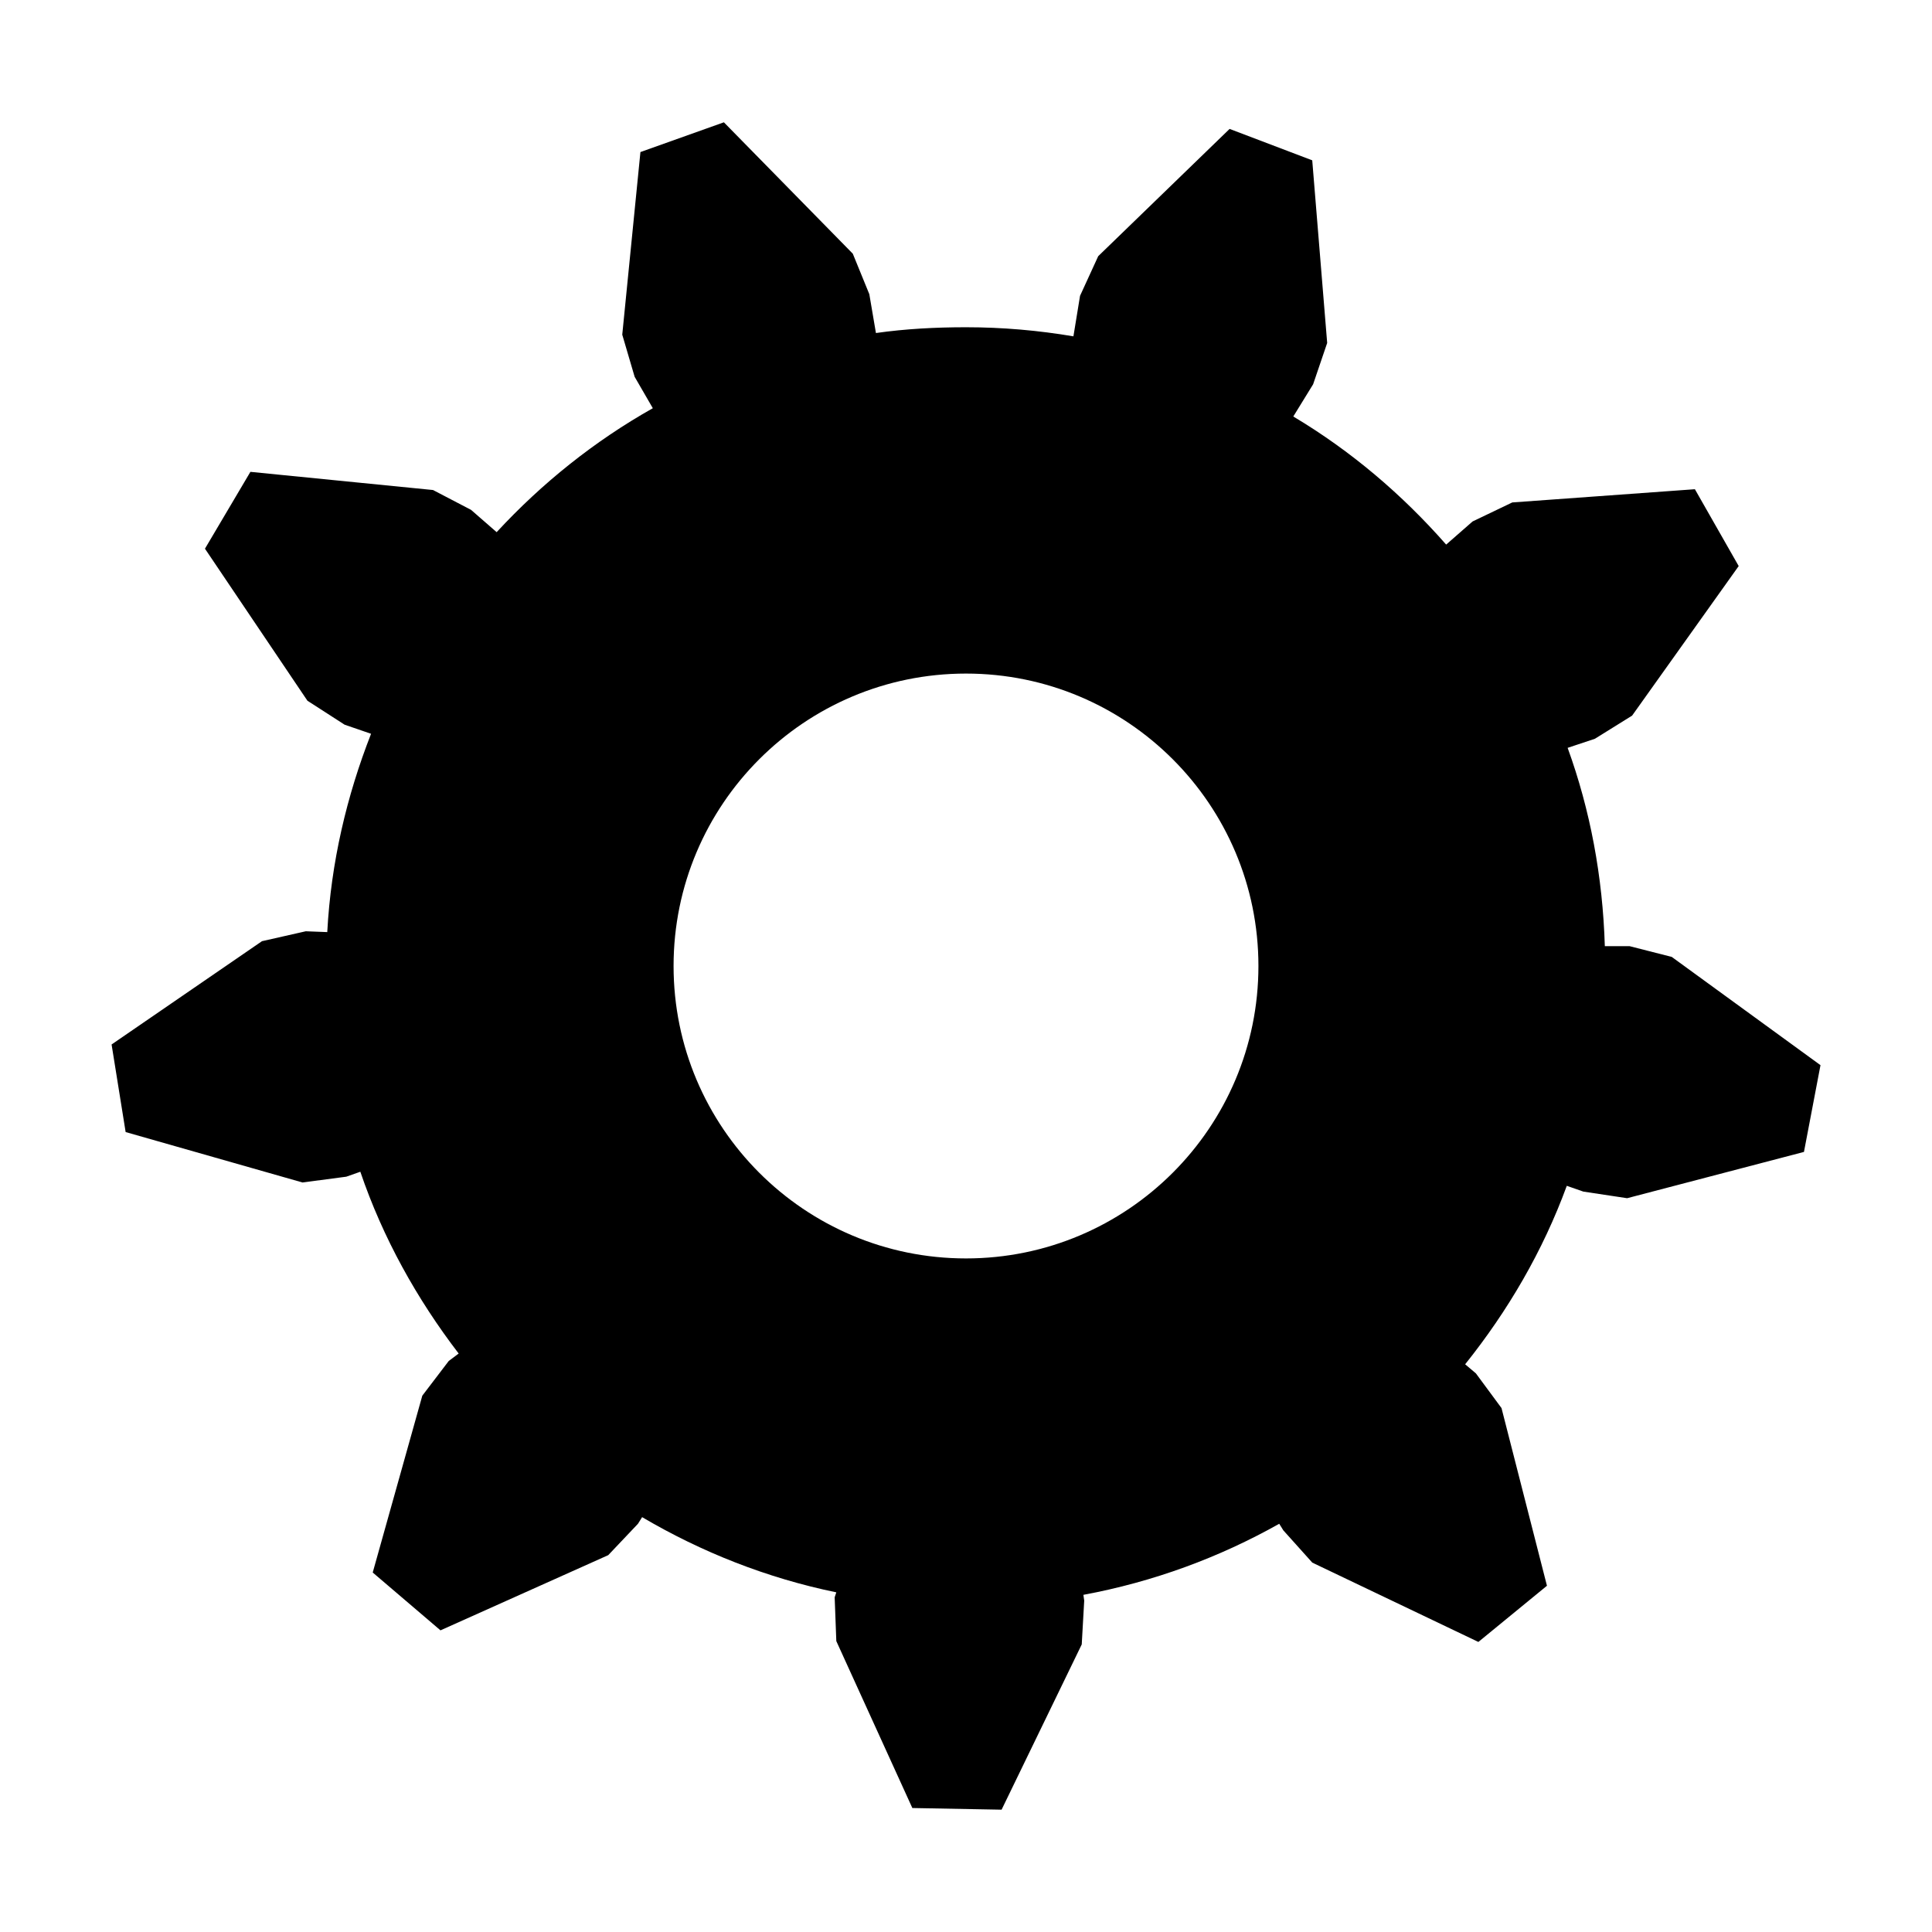
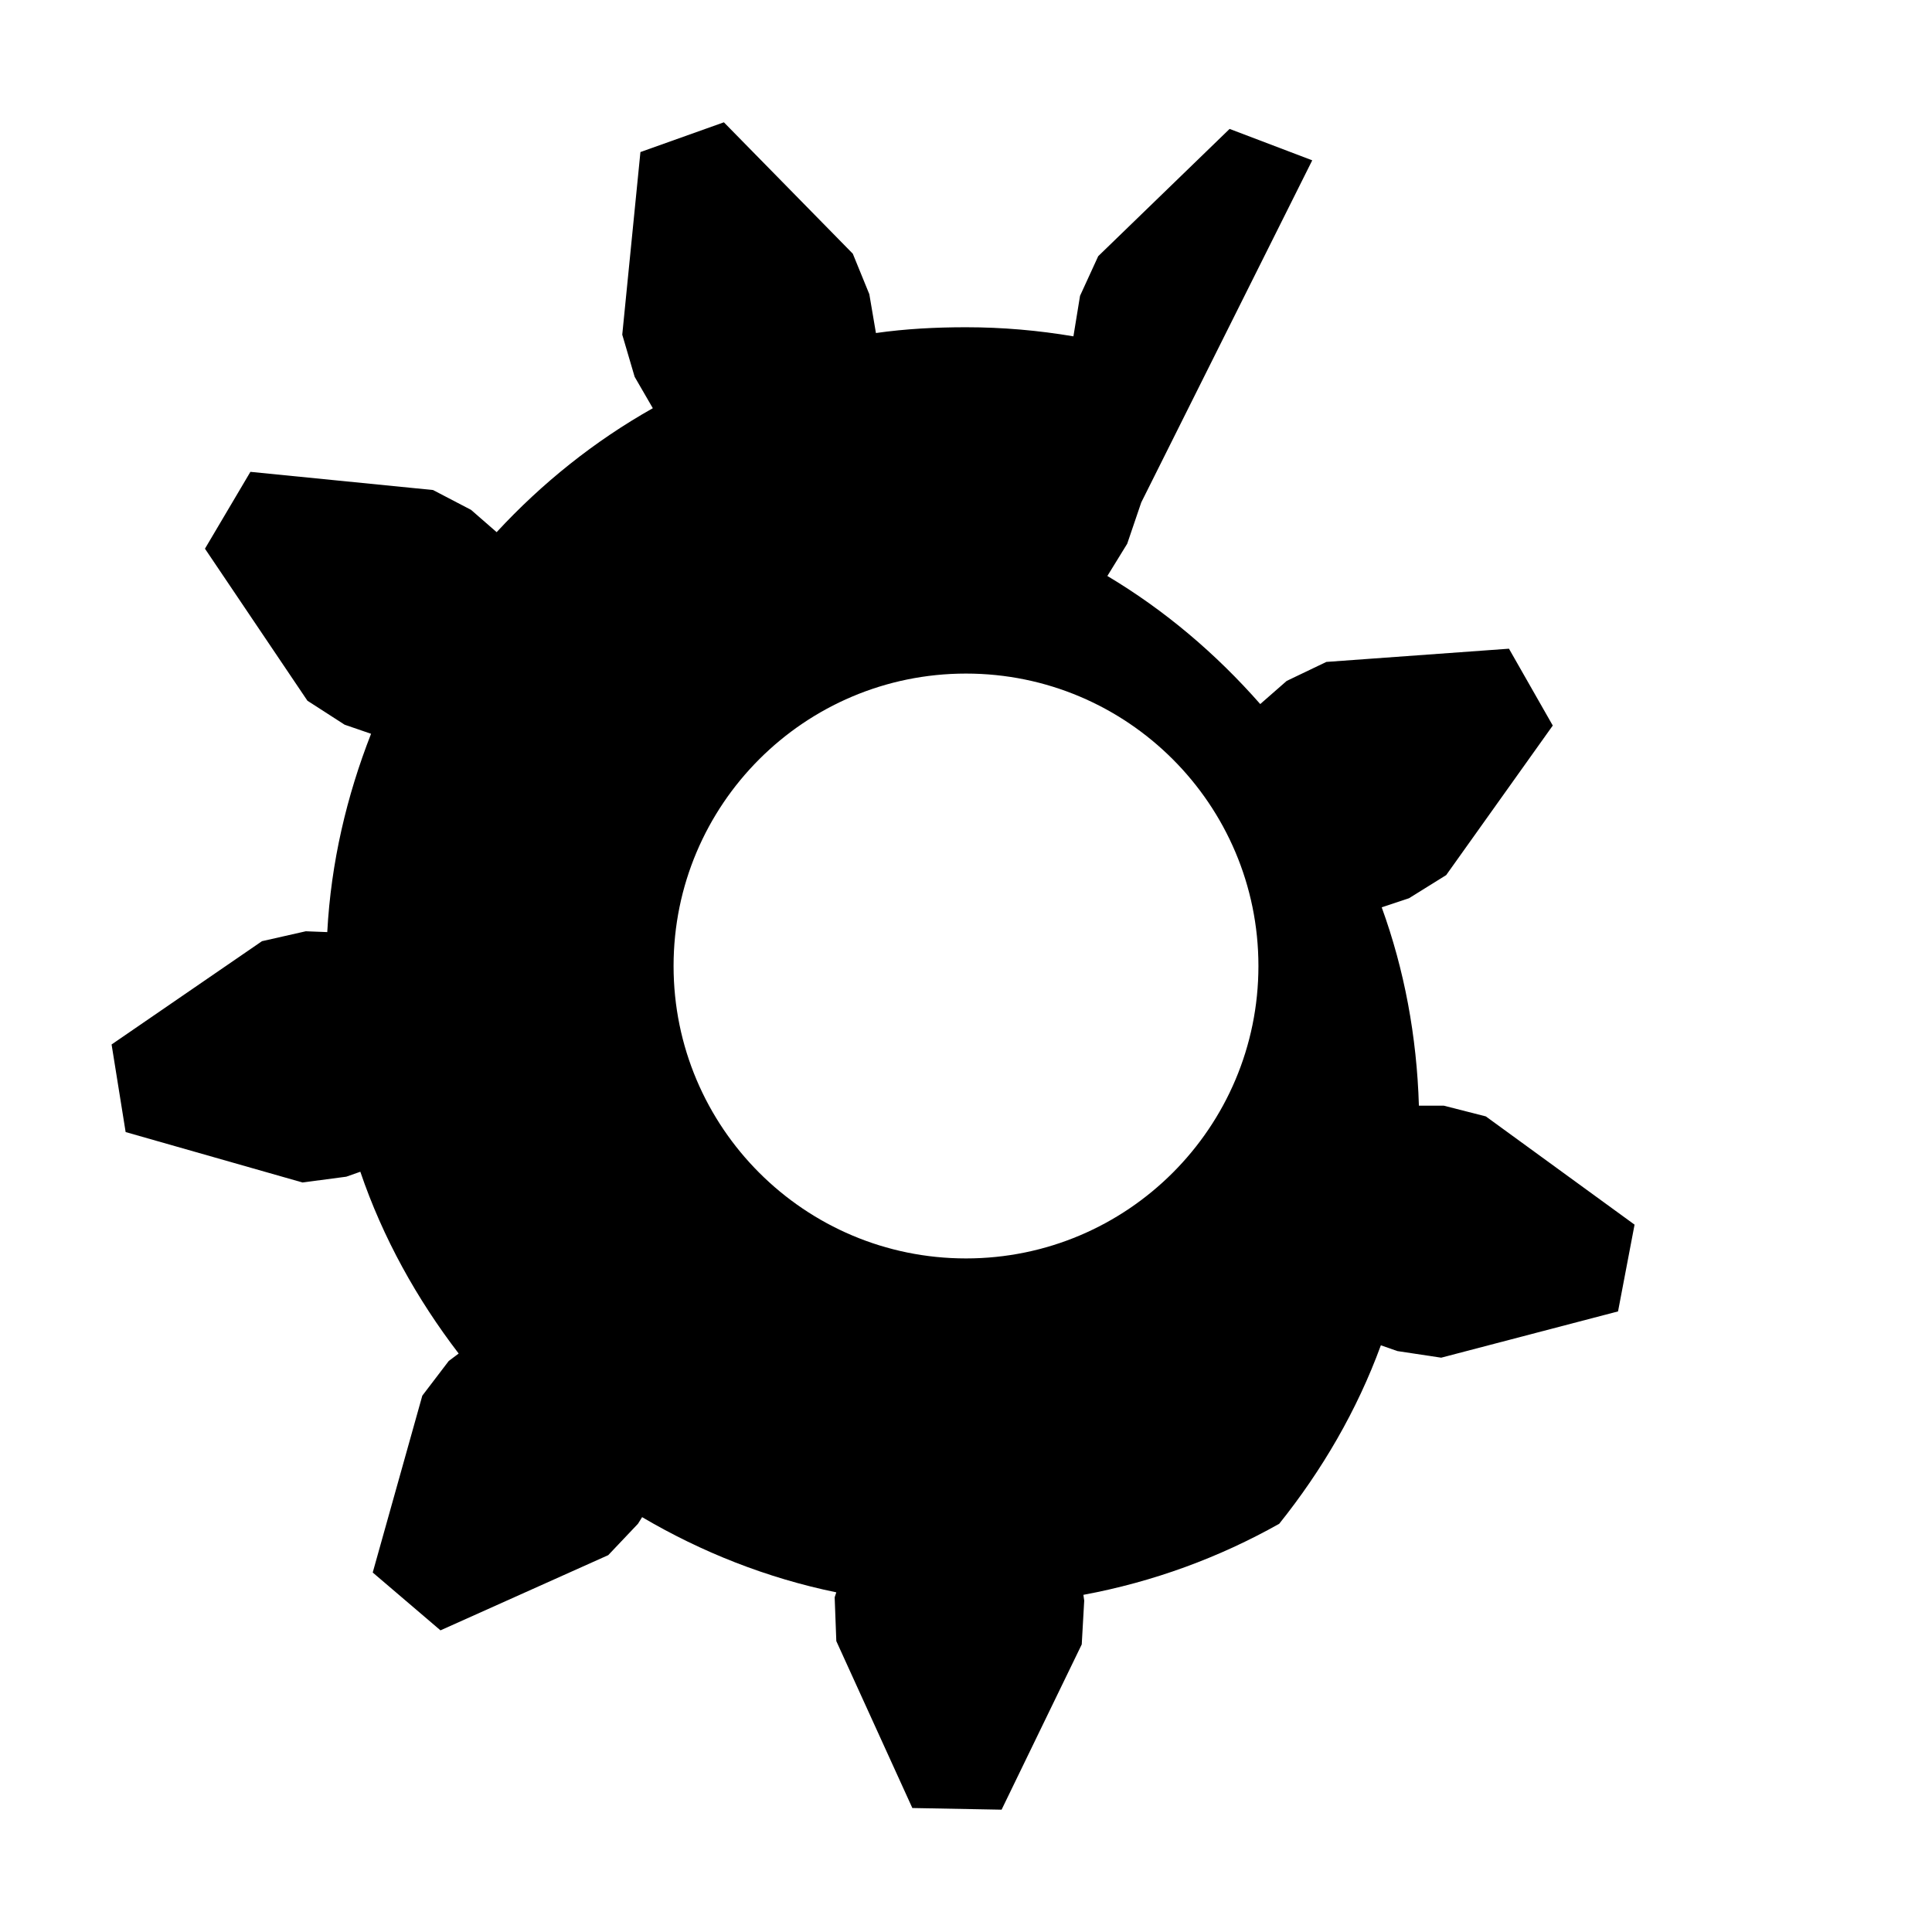
<svg xmlns="http://www.w3.org/2000/svg" width="128" height="128" version="1.1">
  <title>iBus Engine Icon</title>
  <desc>This is shape (source) for Clarity vector icon theme for gtk</desc>
-   <path d="m 47.959,8.103 -5.529,1.971 -1.204,12.099 0.821,2.792 1.204,2.08 c -3.871,2.179 -7.353,4.973 -10.347,8.212 l -1.697,-1.478 -2.518,-1.314 -12.099,-1.204 -3.011,5.091 6.789,10.073 2.464,1.588 1.752,0.602 c -1.609,4.11 -2.657,8.52 -2.902,13.139 l -1.423,-0.055 -2.902,0.657 -9.964,6.843 0.931,5.803 11.716,3.34 2.902,-0.383 0.931,-0.328 c 1.494,4.395 3.75,8.432 6.515,12.044 l -0.657,0.493 -1.752,2.299 -3.285,11.716 4.489,3.832 11.114,-4.982 1.971,-2.08 0.274,-0.438 c 3.928,2.312 8.258,4.034 12.866,4.982 l -0.109,0.328 0.109,2.902 5.037,11.059 5.913,0.11 5.31,-10.949 0.164,-2.902 -0.055,-0.383 c 4.632,-0.859 9.005,-2.473 12.975,-4.708 l 0.274,0.438 1.916,2.135 11.004,5.256 4.544,-3.723 -3.011,-11.771 -1.697,-2.299 -0.712,-0.602 c 2.829,-3.537 5.148,-7.493 6.734,-11.825 l 1.095,0.383 2.902,0.438 11.716,-3.066 1.095,-5.748 -9.854,-7.172 -2.792,-0.712 h -1.642 c -0.139,-4.607 -0.966,-9.015 -2.464,-13.139 l 1.807,-0.602 2.464,-1.533 7.062,-9.909 -2.902,-5.091 -12.099,0.876 -2.628,1.259 -1.752,1.533 c -2.917,-3.322 -6.31,-6.208 -10.128,-8.486 l 1.314,-2.135 0.931,-2.737 L 86.939,10.622 81.464,8.541 72.76,16.972 71.555,19.6 71.117,22.283 C 68.802,21.891 66.426,21.681 64,21.681 c -2.036,0 -4.008,0.105 -5.967,0.383 l -0.438,-2.573 -1.095,-2.683 z M 64,44.626 C 74.696,44.626 83.374,53.304 83.374,64 83.374,74.696 74.696,83.374 64,83.374 53.304,83.374 44.626,74.696 44.626,64 44.626,53.304 53.304,44.626 64,44.626 Z" />
+   <path d="m 47.959,8.103 -5.529,1.971 -1.204,12.099 0.821,2.792 1.204,2.08 c -3.871,2.179 -7.353,4.973 -10.347,8.212 l -1.697,-1.478 -2.518,-1.314 -12.099,-1.204 -3.011,5.091 6.789,10.073 2.464,1.588 1.752,0.602 c -1.609,4.11 -2.657,8.52 -2.902,13.139 l -1.423,-0.055 -2.902,0.657 -9.964,6.843 0.931,5.803 11.716,3.34 2.902,-0.383 0.931,-0.328 c 1.494,4.395 3.75,8.432 6.515,12.044 l -0.657,0.493 -1.752,2.299 -3.285,11.716 4.489,3.832 11.114,-4.982 1.971,-2.08 0.274,-0.438 c 3.928,2.312 8.258,4.034 12.866,4.982 l -0.109,0.328 0.109,2.902 5.037,11.059 5.913,0.11 5.31,-10.949 0.164,-2.902 -0.055,-0.383 c 4.632,-0.859 9.005,-2.473 12.975,-4.708 c 2.829,-3.537 5.148,-7.493 6.734,-11.825 l 1.095,0.383 2.902,0.438 11.716,-3.066 1.095,-5.748 -9.854,-7.172 -2.792,-0.712 h -1.642 c -0.139,-4.607 -0.966,-9.015 -2.464,-13.139 l 1.807,-0.602 2.464,-1.533 7.062,-9.909 -2.902,-5.091 -12.099,0.876 -2.628,1.259 -1.752,1.533 c -2.917,-3.322 -6.31,-6.208 -10.128,-8.486 l 1.314,-2.135 0.931,-2.737 L 86.939,10.622 81.464,8.541 72.76,16.972 71.555,19.6 71.117,22.283 C 68.802,21.891 66.426,21.681 64,21.681 c -2.036,0 -4.008,0.105 -5.967,0.383 l -0.438,-2.573 -1.095,-2.683 z M 64,44.626 C 74.696,44.626 83.374,53.304 83.374,64 83.374,74.696 74.696,83.374 64,83.374 53.304,83.374 44.626,74.696 44.626,64 44.626,53.304 53.304,44.626 64,44.626 Z" />
</svg>